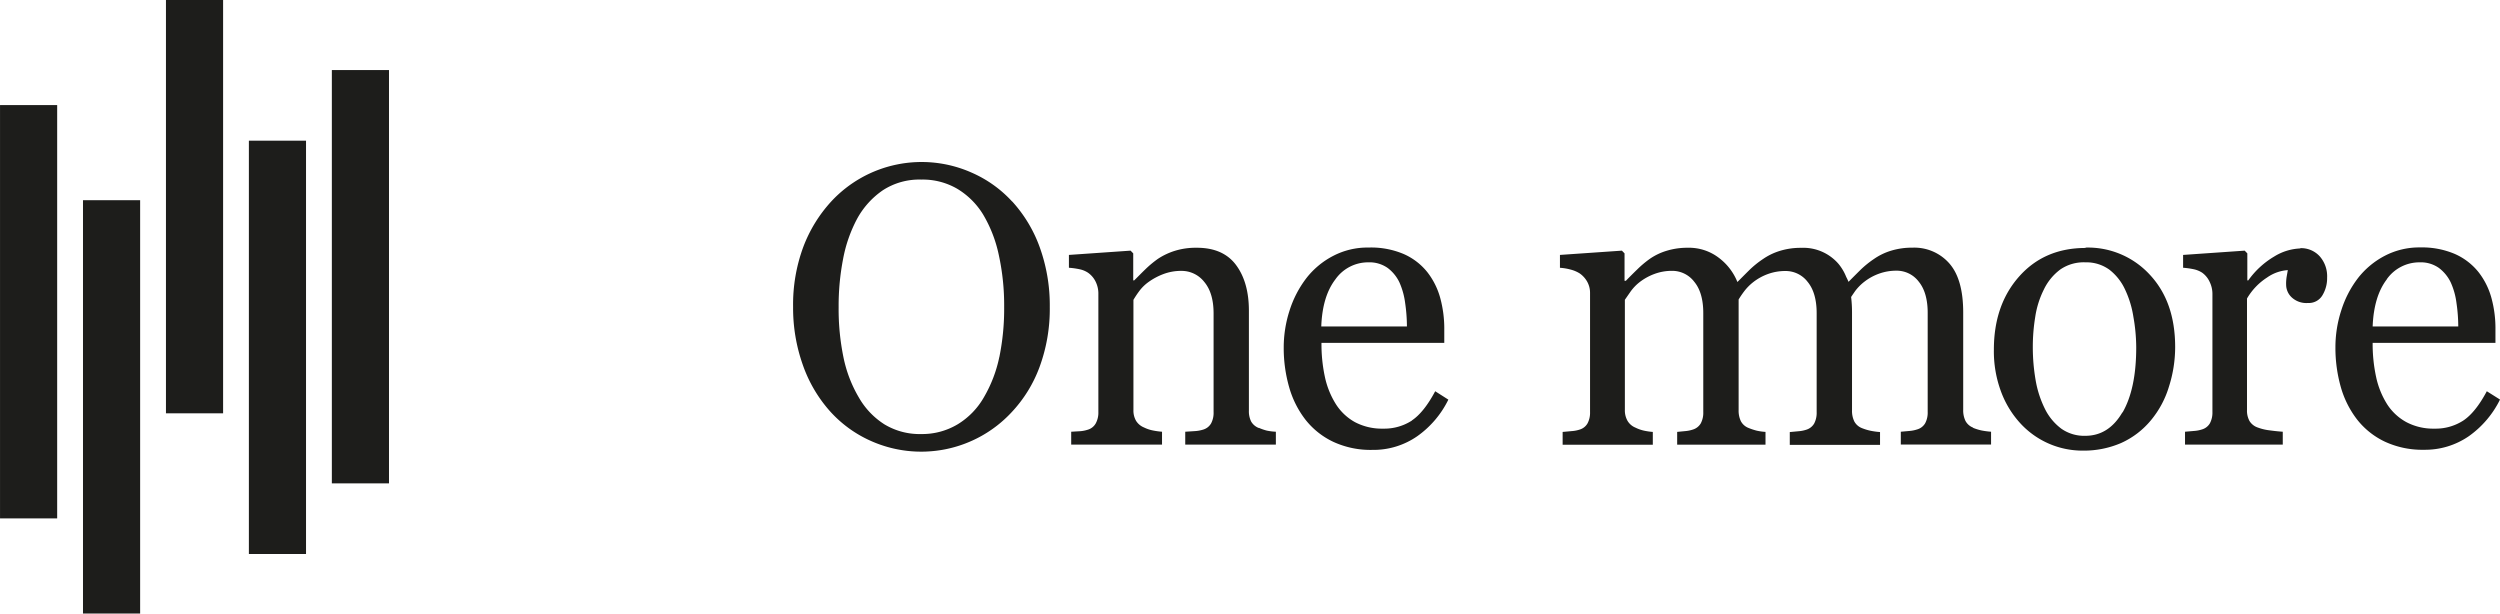
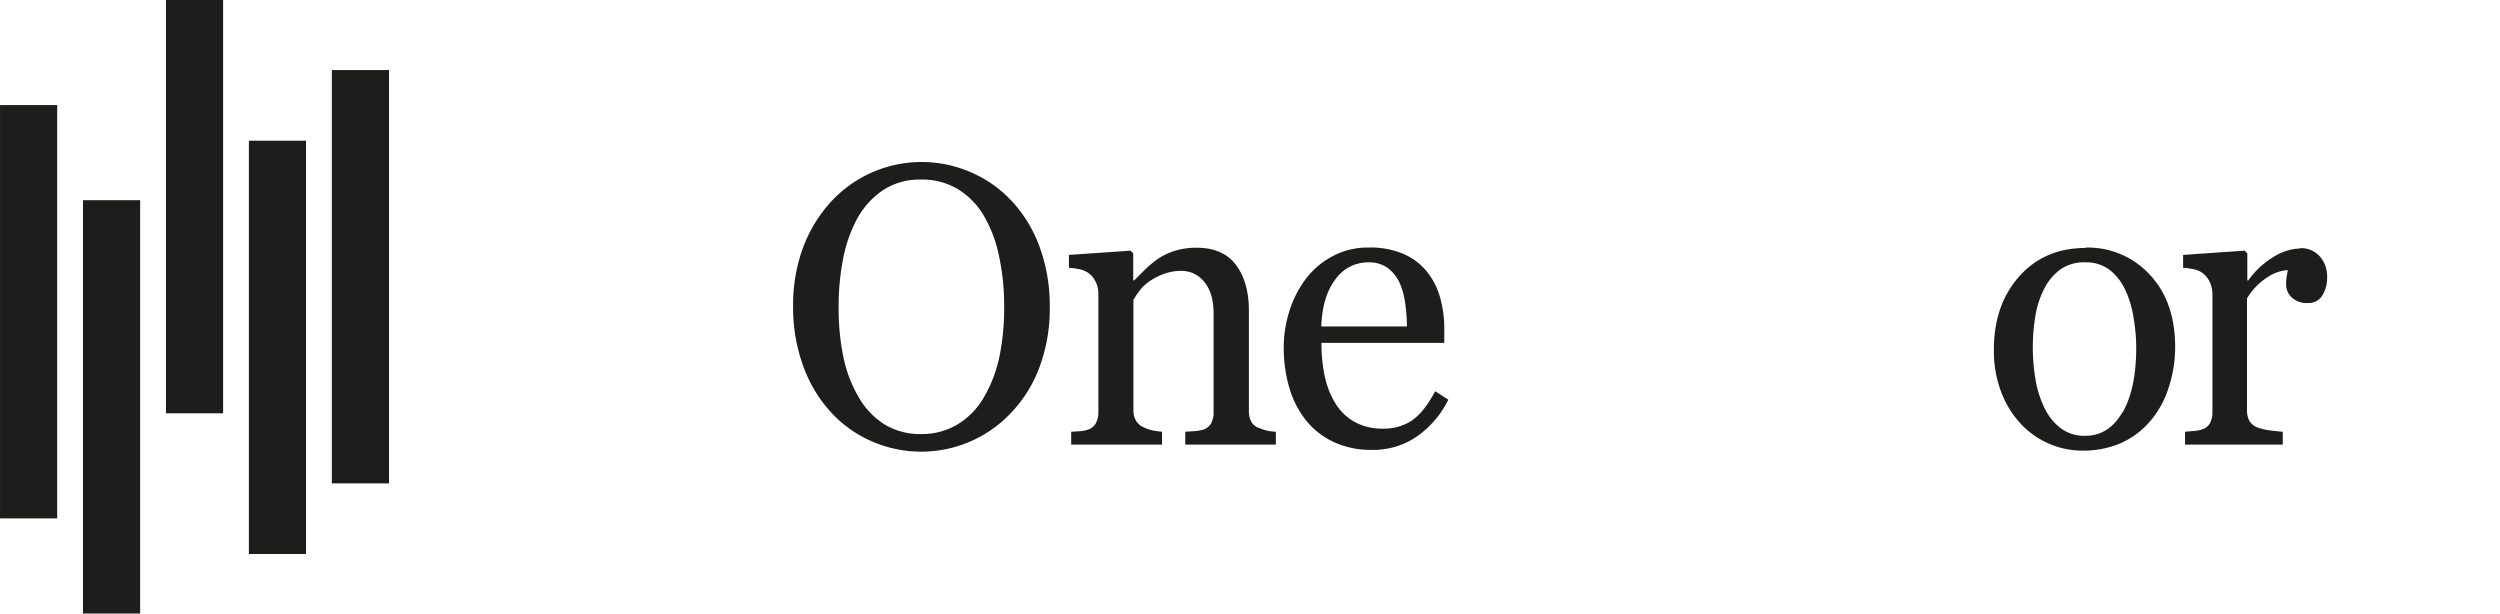
<svg xmlns="http://www.w3.org/2000/svg" width="216.53mm" height="53.14mm" viewBox="0 0 613.8 150.64">
  <defs>
    <style>
      .bcd276ce-df2f-4324-8567-a7bdec78b332 {
        fill: #1d1d1b;
      }
    </style>
  </defs>
  <g id="f885d3f7-1ee5-43d8-82e8-4a61e4f7e677" data-name="Layer 2">
    <g id="f351e694-cc77-46b2-ab89-22fd976201f0" data-name="Layer 1">
      <g>
        <g>
          <rect class="bcd276ce-df2f-4324-8567-a7bdec78b332" y="25.8" width="14.03" height="101.48" />
          <rect class="bcd276ce-df2f-4324-8567-a7bdec78b332" x="20.37" y="49.15" width="14.03" height="101.48" />
          <rect class="bcd276ce-df2f-4324-8567-a7bdec78b332" x="40.74" width="14.03" height="101.48" />
          <rect class="bcd276ce-df2f-4324-8567-a7bdec78b332" x="61.1" y="34.54" width="14.03" height="101.48" />
          <rect class="bcd276ce-df2f-4324-8567-a7bdec78b332" x="81.47" y="17.2" width="14.03" height="101.48" />
        </g>
        <g>
          <path class="bcd276ce-df2f-4324-8567-a7bdec78b332" d="M245.35,87.66a32.64,32.64,0,0,1-3.76,9.84,18.45,18.45,0,0,1-6.47,6.68,16.94,16.94,0,0,1-8.91,2.39,16.75,16.75,0,0,1-9.05-2.37,18.92,18.92,0,0,1-6.27-6.56,31.87,31.87,0,0,1-3.79-9.84,58.78,58.78,0,0,1-1.2-12.41A60.37,60.37,0,0,1,207,63.55a34.21,34.21,0,0,1,3.44-9.84,20.16,20.16,0,0,1,6.32-7,16.43,16.43,0,0,1,9.42-2.62A16.84,16.84,0,0,1,235,46.34a18.77,18.77,0,0,1,6.37,6.32,32.51,32.51,0,0,1,3.85,9.93,58,58,0,0,1,1.32,12.8,59,59,0,0,1-1.18,12.27m3.12-38.2a29.47,29.47,0,0,0-10-7.11,30.25,30.25,0,0,0-34.39,7.11,34.5,34.5,0,0,0-6.88,11.2,40.76,40.76,0,0,0-2.49,14.73,41.67,41.67,0,0,0,2.37,14.16,33.81,33.81,0,0,0,6.53,11.24,29.63,29.63,0,0,0,10,7.38,30.29,30.29,0,0,0,34.7-6.9,32.72,32.72,0,0,0,6.93-11.22,41.22,41.22,0,0,0,2.49-14.66,42,42,0,0,0-2.45-14.64,33.55,33.55,0,0,0-6.78-11.29" />
          <path class="bcd276ce-df2f-4324-8567-a7bdec78b332" d="M309.07,105.09a3.71,3.71,0,0,1-1.89-1.6,5.65,5.65,0,0,1-.55-2.7V76.3q0-7-3.17-11.25t-9.72-4.22a17.24,17.24,0,0,0-5.31.76,16.44,16.44,0,0,0-4.06,1.91,25.41,25.41,0,0,0-3.14,2.6c-1.11,1.07-2,2-2.77,2.75h-.23V62.21l-.65-.67-15.14,1.05v3.15a19.33,19.33,0,0,1,2.58.36,6,6,0,0,1,2.08.84A5.77,5.77,0,0,1,269,69.16a6.56,6.56,0,0,1,.67,3v29A5.49,5.49,0,0,1,269,104a3.29,3.29,0,0,1-1.92,1.5,7.92,7.92,0,0,1-2,.38L263,106v3.16h22.3V106a17.43,17.43,0,0,1-2.33-.33,8.67,8.67,0,0,1-2.1-.72,4.13,4.13,0,0,1-1.94-1.62,5,5,0,0,1-.65-2.67V73.62a23.11,23.11,0,0,1,1.32-2A10.34,10.34,0,0,1,282,69.23a15.66,15.66,0,0,1,3.61-1.93,12.24,12.24,0,0,1,4.49-.79,7.06,7.06,0,0,1,5.58,2.72c1.52,1.82,2.28,4.39,2.28,7.73v24.22a5.49,5.49,0,0,1-.62,2.79,3.34,3.34,0,0,1-1.91,1.5,8.51,8.51,0,0,1-2.1.38L291,106v3.16h22.25V106a13.59,13.59,0,0,1-2.24-.28,12.06,12.06,0,0,1-1.92-.67" />
          <path class="bcd276ce-df2f-4324-8567-a7bdec78b332" d="M327.88,68.57a9.81,9.81,0,0,1,8.06-4.16,7.76,7.76,0,0,1,4.76,1.38,9.52,9.52,0,0,1,2.9,3.57A18.08,18.08,0,0,1,345,74.45a40.53,40.53,0,0,1,.43,5.71H324.4c.18-5,1.35-8.81,3.48-11.59m18.8,34.67a12.45,12.45,0,0,1-7.09,2,14.14,14.14,0,0,1-6.93-1.6A13,13,0,0,1,328,99.25a20.65,20.65,0,0,1-2.7-6.65,38.27,38.27,0,0,1-.85-8.42h30.15V81a28.59,28.59,0,0,0-1-7.87,18.09,18.09,0,0,0-3.16-6.31,15.29,15.29,0,0,0-5.78-4.44A20.46,20.46,0,0,0,336,60.78a18.23,18.23,0,0,0-8.74,2.08,20,20,0,0,0-6.54,5.46,25.93,25.93,0,0,0-4.13,8,29.48,29.48,0,0,0-1.41,9,34.92,34.92,0,0,0,1.32,9.7,23.4,23.4,0,0,0,4,8,19,19,0,0,0,6.81,5.44,21.74,21.74,0,0,0,9.63,2,18.82,18.82,0,0,0,11-3.34,23.76,23.76,0,0,0,7.66-9l-3.23-2.06q-2.76,5.19-5.74,7.18" />
          <path class="bcd276ce-df2f-4324-8567-a7bdec78b332" d="M521.11,101.22Q517.74,107,512,107a9.72,9.72,0,0,1-5.89-1.74,13.55,13.55,0,0,1-4-4.8,25.34,25.34,0,0,1-2.29-6.95A47.55,47.55,0,0,1,499.1,85a45.45,45.45,0,0,1,.6-7.22,22.32,22.32,0,0,1,2.08-6.63,13.31,13.31,0,0,1,4.09-5A10.13,10.13,0,0,1,512,64.41a9.62,9.62,0,0,1,5.88,1.79A13.05,13.05,0,0,1,521.71,71a24.28,24.28,0,0,1,2.08,6.76,43.49,43.49,0,0,1,.7,7.56q0,10.17-3.38,16m-9.06-40.44q-10.08,0-16.3,7t-6.21,18a28.37,28.37,0,0,0,1.78,10.33A23.58,23.58,0,0,0,496.1,104a20.71,20.71,0,0,0,15.26,6.64,23.06,23.06,0,0,0,9.42-1.87,20.31,20.31,0,0,0,7.4-5.68,23.45,23.45,0,0,0,4.34-8.14,31.94,31.94,0,0,0,1.53-9.76q0-11.09-6.22-17.74a20.64,20.64,0,0,0-15.78-6.66" />
          <path class="bcd276ce-df2f-4324-8567-a7bdec78b332" d="M564.76,61a13.13,13.13,0,0,0-6.42,2A20.73,20.73,0,0,0,552,68.85h-.23V62.21l-.65-.67L536,62.59v3.15a19.57,19.57,0,0,1,2.58.36,6.18,6.18,0,0,1,2.08.84,5.72,5.72,0,0,1,1.87,2.29,6.72,6.72,0,0,1,.67,2.91v29a5.6,5.6,0,0,1-.62,2.79,3.32,3.32,0,0,1-1.92,1.5,8,8,0,0,1-2,.38l-2.19.19v3.16h24V106c-.89-.06-2-.17-3.16-.33a12.43,12.43,0,0,1-3-.71,3.83,3.83,0,0,1-2-1.58,5.26,5.26,0,0,1-.62-2.73V73.29a15.23,15.23,0,0,1,4.94-5.16,10,10,0,0,1,5.08-1.81l-.3,1.72A10.17,10.17,0,0,0,561.3,70a4.28,4.28,0,0,0,1.35,3,5.28,5.28,0,0,0,4,1.39,3.88,3.88,0,0,0,3.56-1.89,8.09,8.09,0,0,0,1.15-4.32,7.4,7.4,0,0,0-1.82-5.25,6.16,6.16,0,0,0-4.73-2" />
-           <path class="bcd276ce-df2f-4324-8567-a7bdec78b332" d="M586,68.57a9.8,9.8,0,0,1,8.06-4.16,7.73,7.73,0,0,1,4.75,1.38,9.64,9.64,0,0,1,2.91,3.57,17.68,17.68,0,0,1,1.41,5.09,40.53,40.53,0,0,1,.43,5.71H582.54q.29-7.43,3.49-11.59m24.54,27.49q-2.77,5.19-5.75,7.18a12.45,12.45,0,0,1-7.09,2,14.07,14.07,0,0,1-6.92-1.6,13,13,0,0,1-4.71-4.38,20.65,20.65,0,0,1-2.7-6.65,38.28,38.28,0,0,1-.86-8.43h30.15V81a28.36,28.36,0,0,0-1-7.89,18,18,0,0,0-3.16-6.3,15.43,15.43,0,0,0-5.77-4.44,20.49,20.49,0,0,0-8.54-1.62,18.27,18.27,0,0,0-8.75,2.08,20.16,20.16,0,0,0-6.54,5.46,25.69,25.69,0,0,0-4.12,8,29.17,29.17,0,0,0-1.41,9,35.29,35.29,0,0,0,1.31,9.7,23.58,23.58,0,0,0,4,8,19,19,0,0,0,6.81,5.44,21.8,21.8,0,0,0,9.63,2,18.91,18.91,0,0,0,11-3.33,24,24,0,0,0,7.66-9Z" />
-           <path class="bcd276ce-df2f-4324-8567-a7bdec78b332" d="M484.46,105a3.61,3.61,0,0,1-1.89-1.65,5.93,5.93,0,0,1-.56-2.74V76.73q0-8.12-3.36-12a11.43,11.43,0,0,0-9.13-3.92,17.49,17.49,0,0,0-5.28.76,15.05,15.05,0,0,0-4.12,2,24.22,24.22,0,0,0-3.34,2.7c-.85.84-1.83,1.82-2.93,2.93-.17-.42-.36-.82-.57-1.22a11.88,11.88,0,0,0-1.91-3.22,11.41,11.41,0,0,0-9.13-3.91,17.23,17.23,0,0,0-5.28.76,15.05,15.05,0,0,0-4.12,2,23.38,23.38,0,0,0-3.34,2.7c-.85.84-1.82,1.82-2.93,2.93A13.9,13.9,0,0,0,422,63.29a12.08,12.08,0,0,0-7.62-2.46,17.33,17.33,0,0,0-5.24.76,14.6,14.6,0,0,0-4,1.91A25.3,25.3,0,0,0,402,66.13q-1.67,1.62-2.82,2.82h-.32V62.21l-.65-.67L383,62.59v3.16a13.07,13.07,0,0,1,2.67.45,7.86,7.86,0,0,1,2.18.93,6.11,6.11,0,0,1,1.86,2.07,5.57,5.57,0,0,1,.68,2.74v29.24a5.49,5.49,0,0,1-.63,2.79,3.3,3.3,0,0,1-1.91,1.5,8.1,8.1,0,0,1-2,.38l-2.19.2v3.14H405.8v-3.14a15.57,15.57,0,0,1-2.27-.34,9.05,9.05,0,0,1-2-.72,4,4,0,0,1-1.94-1.67,5.19,5.19,0,0,1-.65-2.72v-27l1.39-2a11.24,11.24,0,0,1,2.27-2.36,13.75,13.75,0,0,1,3.65-2,12.23,12.23,0,0,1,4.26-.74,6.78,6.78,0,0,1,5.48,2.7c1.47,1.79,2.2,4.35,2.2,7.66v24.3a5.51,5.51,0,0,1-.62,2.8,3.38,3.38,0,0,1-1.91,1.5,7.8,7.8,0,0,1-1.83.38l-2.05.2v3.14h21.69v-3.14a13,13,0,0,1-2.23-.32,15.37,15.37,0,0,1-1.92-.64,3.61,3.61,0,0,1-1.89-1.65,5.93,5.93,0,0,1-.56-2.74V73.53a23.86,23.86,0,0,1,1.36-2,12.3,12.3,0,0,1,2.24-2.27,13.12,13.12,0,0,1,3.65-2,12.36,12.36,0,0,1,4.25-.72,6.78,6.78,0,0,1,5.47,2.7c1.46,1.79,2.19,4.35,2.19,7.66v24.3a5.61,5.61,0,0,1-.62,2.8,3.38,3.38,0,0,1-1.91,1.5,8.06,8.06,0,0,1-1.92.38l-2.15.2v3.14h22.16v-3.14a18,18,0,0,1-2.33-.32,12.56,12.56,0,0,1-2.1-.64,3.61,3.61,0,0,1-1.89-1.65,5.93,5.93,0,0,1-.56-2.74V76.77a31,31,0,0,0-.22-3.85c.28-.43.61-.91,1-1.47a12,12,0,0,1,2.24-2.27,13,13,0,0,1,3.65-2,12.4,12.4,0,0,1,4.25-.72,6.78,6.78,0,0,1,5.47,2.7q2.19,2.7,2.19,7.66v24.31a5.49,5.49,0,0,1-.62,2.79,3.32,3.32,0,0,1-1.92,1.5,8.36,8.36,0,0,1-1.91.39l-2.15.19v3.15h22.16V106a20,20,0,0,1-2.33-.31,12.34,12.34,0,0,1-2.1-.65" />
        </g>
      </g>
    </g>
  </g>
</svg>